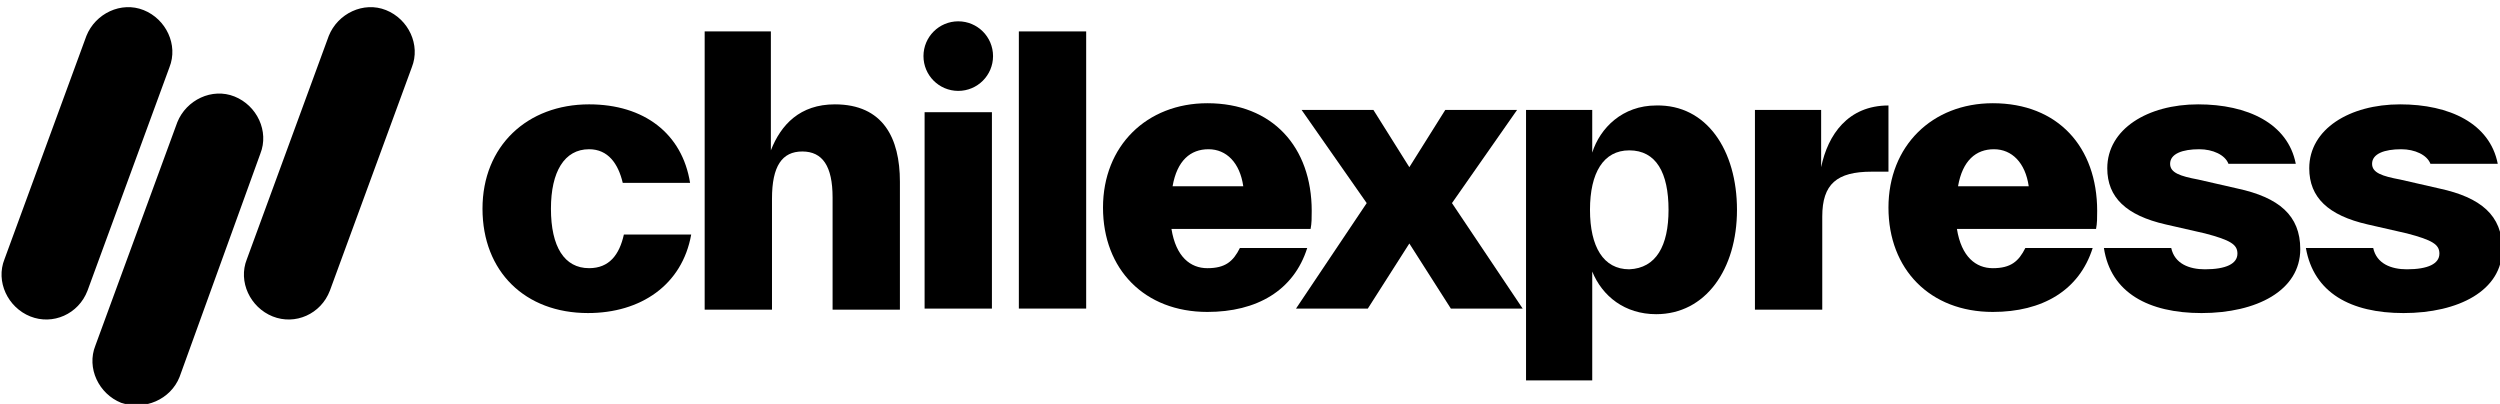
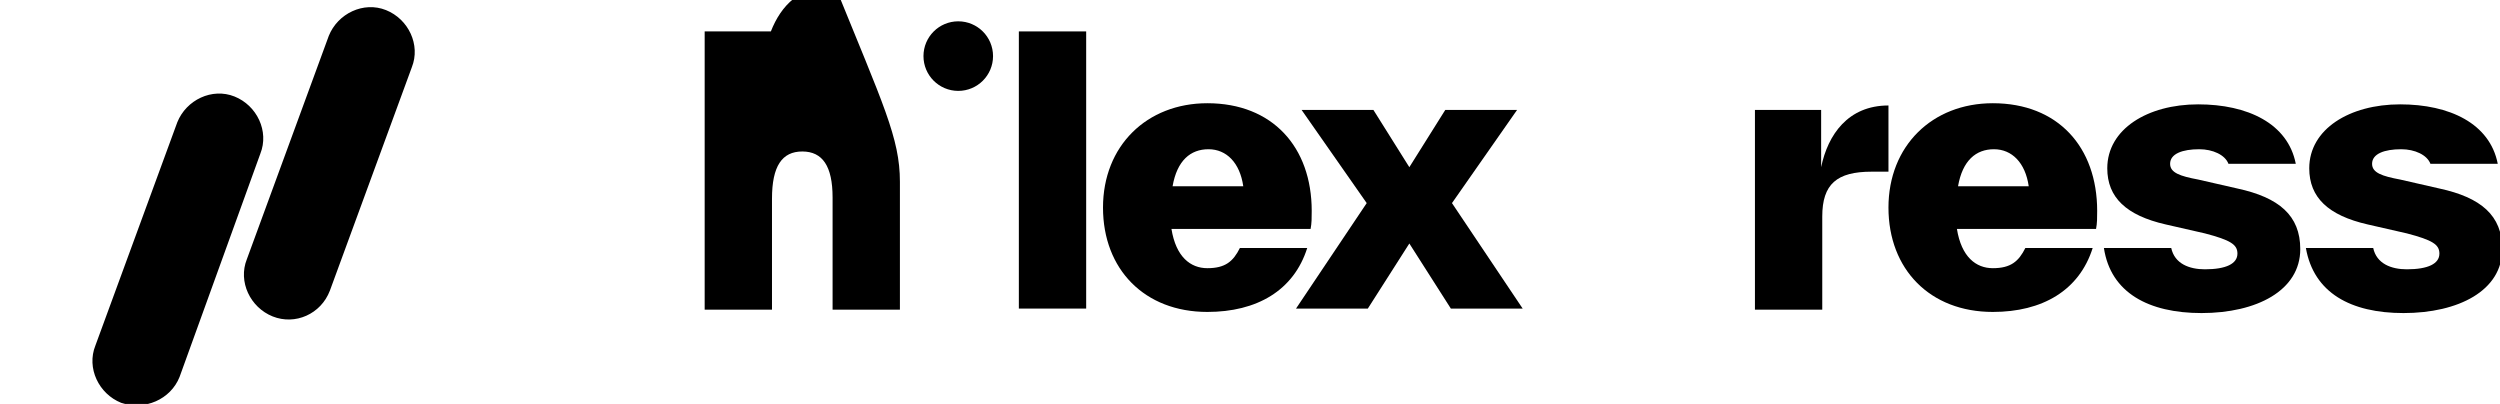
<svg xmlns="http://www.w3.org/2000/svg" version="1.1" id="Capa_1" x="0px" y="0px" width="222.8px" height="36px" viewBox="0 0 222.8 36" style="enable-background:new 0 0 222.8 36;" xml:space="preserve">
  <style type="text/css">
	.st0{display:none;}
	.st1{display:inline;}
	.st2{fill:#FFB81C;}
</style>
  <g transform="translate(-224 -394)" class="st0">
    <g transform="translate(224 394)" class="st1">
      <path class="st2" d="M34.2,0.2c-2-0.7-4.2,0.3-5,2.3l-7.5,20.5c-0.7,2,0.3,4.2,2.3,4.9c2,0.7,4.2-0.3,4.9-2.3l7.5-20.5    C37.3,3.2,36.2,1,34.2,0.2C34.2,0.2,34.2,0.2,34.2,0.2z" />
      <path class="st2" d="M20.6,8c-2-0.7-4.2,0.3-5,2.3c0,0,0,0,0,0L8.2,30.8c-0.7,2,0.3,4.2,2.4,4.9c2,0.7,4.2-0.3,4.9-2.3l7.5-20.5    C23.7,10.9,22.6,8.7,20.6,8C20.6,8,20.6,8,20.6,8z" />
      <path class="st2" d="M12.7,0.2c-2-0.7-4.2,0.3-5,2.3c0,0,0,0,0,0L0.2,23.1c-0.7,2,0.3,4.2,2.3,5c2,0.7,4.2-0.3,5-2.3L15,5.2    C15.7,3.2,14.7,1,12.7,0.2z" />
      <g transform="translate(39.112 2.939)">
        <path d="M13.2,19.5c-1.7,2.8-4.6,4.5-7.9,4.6c-3.4,0-6.2-2-5.1-6l1.5-5.3c1.1-4,5.1-6,8.5-6c2.4,0,5.2,1.1,5.1,4.6l-4.2,1.2     c0-2.5-4.2-2.1-4.8,0.2L4.8,18c-0.7,2.3,3.1,2.9,4.8,0.1L13.2,19.5z" />
        <path d="M25,0.7l-1.9,6.7c4.4-1.6,8.9,0.4,7.4,5.6l-3.1,10.9H23l3.1-11c0.6-2.1-2.4-2.3-4-1.5l-3.5,12.4H14l6.5-23.2L25,0.7z" />
        <path d="M40.3,6.9l-4.8,17H31l4.8-17H40.3z M36.4,2.7c-0.4,1,0,2.2,1,2.6c0.3,0.1,0.6,0.2,0.9,0.2c1.6-0.1,3.1-1.2,3.5-2.8     c0.4-1,0-2.1-1-2.6C40.5,0,40.2,0,39.9,0C38.2,0.1,36.9,1.2,36.4,2.7L36.4,2.7z" />
        <path d="M46.1,23.8c-5.2,0.8-6.5-2.5-5.5-6.2l4.7-16.9h4.5l-4.7,16.9c-0.4,1.3,0.2,2.3,2.1,2.3L46.1,23.8z" />
        <path d="M61.2,21c-1.7,2-4.2,3.2-6.8,3.2c-3.4,0-6.2-2-5.1-6l1.6-5.5c1.1-4.1,5.1-6,8.5-6c3.3,0,6.1,1.9,5,6L63,17.4h-8.9     l-0.2,0.8c-0.7,2.4,3.3,2.6,5,0.7L61.2,21z M60.1,12.4c0.7-2.4-4-2.4-4.6,0L55.1,14h4.6L60.1,12.4z" />
        <path d="M83,6.9l-8,8.5c1,2.4,2.3,6.3,3.3,8.5h-5.4l-1.2-3.5l-0.2-1.7h-0.2l-1.3,1.8c-0.8,0.9-1.7,1.9-3.2,3.5h-5.1l7.9-8.5     c-0.5-1.4-0.9-2.9-3.1-8.5h5.1l1.3,3.9l0.2,1.6h0.2l1-1.6c0.7-0.7,1.8-2.1,3.3-3.9L83,6.9z" />
        <path d="M78,30.1l6.2-22.3c2.2-0.8,4.6-1.2,6.9-1.3c3.6,0,6.3,1.5,5.4,5.9l-1.6,5.9c-1.3,4.7-7.3,6.9-10.5,5.2l-1.9,6.7L78,30.1z      M85.4,20.1c1.2,0.8,4.2,0.3,5-1.6l1.8-6.5c0.5-2-2.2-2.5-4-1.7L85.4,20.1z" />
        <path d="M106.2,6.8L106.2,6.8c0.6-0.1,1.1-0.2,1.7-0.2c0.8,0,1.5,0.1,2.3,0.3l-1,3.7c-1.8-0.5-4.3,0.2-5,2.1l-3.1,11.2h-4.5     l3.1-11.2c0.7-2.4,2.4-4.3,4.7-5.3C104.9,7.1,105.5,6.9,106.2,6.8z" />
        <path d="M120.4,21c-1.7,2-4.2,3.2-6.8,3.2c-3.4,0-6.2-2-5.1-6l1.6-5.5c1.1-4.1,5.1-6,8.5-6c3.3,0,6.1,1.9,5,6l-1.3,4.7h-8.9     l-0.2,0.8c-0.7,2.4,3.3,2.6,5,0.7L120.4,21z M119.3,12.4c0.7-2.4-4-2.4-4.6,0l-0.4,1.5h4.6L119.3,12.4z" />
        <path d="M125.9,18.4c1.5,1.9,4.2,2.5,5.1,1.1c0.7-1,0.4-1.9-1-2.2c-7.6-1.4-3.9-10.6,3.2-10.7c1.8-0.1,3.6,0.5,4.9,1.8l-3.1,3.1     c-0.7-1-3.5-1.9-4.4,0.3c-0.4,1,1.1,1.6,1.8,1.7c2,0.6,4.4,1.8,3.5,5c-1,3.4-4.1,5.6-7.7,5.6c-2.3,0-4.2-0.8-5.3-2.9L125.9,18.4z     " />
        <path d="M138.8,18.4c1.5,1.9,4.2,2.5,5.1,1.1c0.7-1,0.4-1.9-1-2.2c-7.6-1.4-3.9-10.6,3.2-10.7c1.8-0.1,3.6,0.5,4.9,1.8l-3.1,3.1     c-0.7-1-3.5-1.9-4.4,0.3c-0.4,1,1.1,1.6,1.8,1.7c2,0.6,4.4,1.8,3.5,5c-1,3.4-4.1,5.6-7.7,5.6c-2.3,0-4.3-0.8-5.3-2.9L138.8,18.4z     " />
      </g>
    </g>
  </g>
  <g>
    <g>
      <g>
-         <path d="M2.7,28.2L2.7,28.2c-2-0.8-3.1-3.1-2.3-5.1L7.7,3.2c0.8-2,3.1-3.1,5.1-2.3l0,0c2,0.8,3.1,3.1,2.3,5.1L7.8,25.9     C7,28,4.7,29,2.7,28.2z" />
        <path d="M24.3,28.2L24.3,28.2c-2-0.8-3.1-3.1-2.3-5.1l7.3-19.9c0.8-2,3.1-3.1,5.1-2.3l0,0c2,0.8,3.1,3.1,2.3,5.1l-7.3,19.9     C28.6,28,26.3,29,24.3,28.2z" />
        <path d="M10.8,35.9L10.8,35.9c-2-0.8-3.1-3.1-2.3-5.1l7.3-19.9c0.8-2,3.1-3.1,5.1-2.3l0,0c2,0.8,3.1,3.1,2.3,5.1L16,33.6     C15.2,35.6,12.9,36.6,10.8,35.9z" />
      </g>
    </g>
    <g>
-       <path d="M43,18.6c0-5.6,4-9.3,9.5-9.3c4.9,0,8.3,2.6,9,7h-6c-0.4-1.7-1.3-3-3-3c-2.2,0-3.4,2-3.4,5.3c0,3.4,1.2,5.3,3.4,5.3    c1.8,0,2.7-1.2,3.1-3h6c-0.8,4.5-4.5,7-9.2,7C46.8,27.9,43,24.2,43,18.6z" />
-       <path d="M80.2,16.2L80.2,16.2v11.4h-6v-9.9v-0.1c0-2.8-0.9-4.1-2.7-4.1c-1.8,0-2.7,1.3-2.7,4.2v9.9h-6V2.8h5.9v10.6    c0.9-2.3,2.6-4.1,5.7-4.1C78.7,9.3,80.2,12.3,80.2,16.2z" />
-       <path d="M82.4,27.5V10h6v17.5H82.4z" />
+       <path d="M80.2,16.2L80.2,16.2v11.4h-6v-9.9v-0.1c0-2.8-0.9-4.1-2.7-4.1c-1.8,0-2.7,1.3-2.7,4.2v9.9h-6V2.8h5.9c0.9-2.3,2.6-4.1,5.7-4.1C78.7,9.3,80.2,12.3,80.2,16.2z" />
      <circle cx="85.4" cy="5" r="3.1" />
      <path d="M90.8,27.5V2.8h6v24.7H90.8z" />
      <path d="M116.8,20.4h-12.4c0.4,2.5,1.7,3.5,3.2,3.5c1.6,0,2.3-0.6,2.9-1.8h6c-1.2,3.8-4.5,5.7-8.9,5.7c-5.6,0-9.3-3.8-9.3-9.3    c0-5.5,3.9-9.3,9.3-9.3c5.8,0,9.3,3.9,9.3,9.6C116.9,19.4,116.9,19.9,116.8,20.4z M104.5,16.6h6.3c-0.3-2.1-1.5-3.3-3.1-3.3    C106.1,13.3,104.9,14.3,104.5,16.6z" />
      <path d="M135.7,27.5h-6.4l-3.7-5.8l-3.7,5.8h-6.4l6.3-9.4L116,9.8h6.4l3.2,5.1l3.2-5.1h6.4l-5.8,8.3L135.7,27.5z" />
-       <path d="M154.8,18.7c0,5.3-2.8,9.3-7.2,9.3c-2.8,0-4.8-1.6-5.7-3.8v9.7H136V9.8h5.9v3.8c0.7-2.2,2.7-4.2,5.7-4.2    C152.1,9.3,154.8,13.4,154.8,18.7z M148.7,18.7c0-3.3-1.1-5.3-3.5-5.3c-2.3,0-3.5,2-3.5,5.3c0,3.3,1.2,5.3,3.5,5.3    C147.6,23.9,148.7,21.9,148.7,18.7z" />
      <path d="M162.3,14.9c0.6-2.9,2.4-5.5,6-5.5v5.9h-1.5c-3.1,0-4.4,1.1-4.4,4v8.3h-6V9.8h5.9V14.9z" />
      <path d="M186.8,20.4h-12.4c0.4,2.5,1.7,3.5,3.2,3.5c1.6,0,2.3-0.6,2.9-1.8h6c-1.2,3.8-4.5,5.7-8.9,5.7c-5.6,0-9.3-3.8-9.3-9.3    c0-5.5,3.9-9.3,9.3-9.3c5.8,0,9.3,3.9,9.3,9.6C186.9,19.4,186.9,19.9,186.8,20.4z M174.5,16.6h6.3c-0.3-2.1-1.5-3.3-3.1-3.3    C176.1,13.3,174.9,14.3,174.5,16.6z" />
      <path d="M187.5,22.1h6c0.3,1.4,1.6,1.9,3,1.9c1.9,0,2.9-0.5,2.9-1.4c0-0.8-0.6-1.2-2.9-1.8L193,20c-3.5-0.8-5.2-2.4-5.2-5    c0-3.5,3.6-5.7,8.1-5.7c4.4,0,8,1.7,8.7,5.3h-6c-0.3-0.8-1.4-1.3-2.6-1.3c-1.5,0-2.6,0.4-2.6,1.3c0,0.8,0.9,1.1,2.5,1.4l3.5,0.8    c3.7,0.8,5.6,2.4,5.6,5.4c0,3.7-3.9,5.7-8.8,5.7C191.5,27.9,188.1,26.1,187.5,22.1z" />
      <path d="M205.5,22.1h6c0.3,1.4,1.6,1.9,3,1.9c1.9,0,2.9-0.5,2.9-1.4c0-0.8-0.6-1.2-2.9-1.8L211,20c-3.5-0.8-5.2-2.4-5.2-5    c0-3.5,3.6-5.7,8.1-5.7c4.4,0,8,1.7,8.7,5.3h-6c-0.3-0.8-1.4-1.3-2.6-1.3c-1.5,0-2.6,0.4-2.6,1.3c0,0.8,0.9,1.1,2.5,1.4l3.5,0.8    c3.7,0.8,5.6,2.4,5.6,5.4c0,3.7-3.9,5.7-8.8,5.7C209.5,27.9,206.2,26.1,205.5,22.1z" />
    </g>
  </g>
</svg>